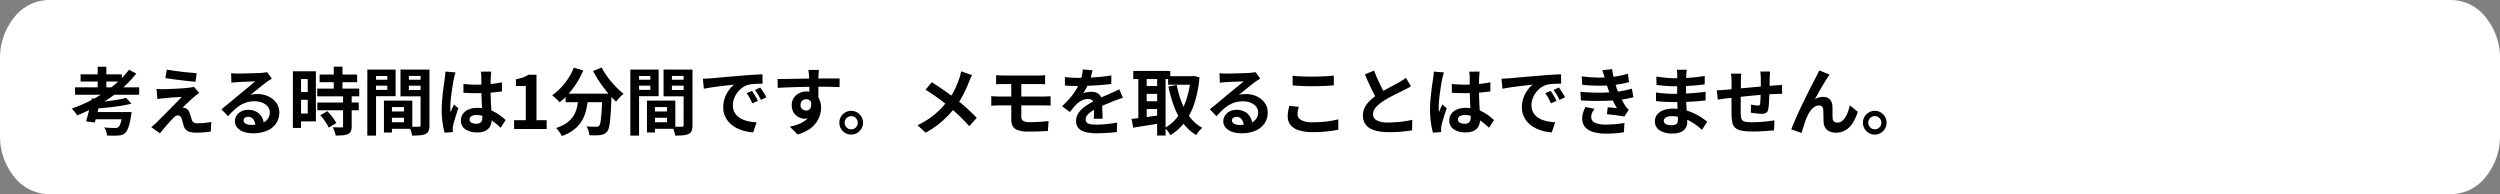
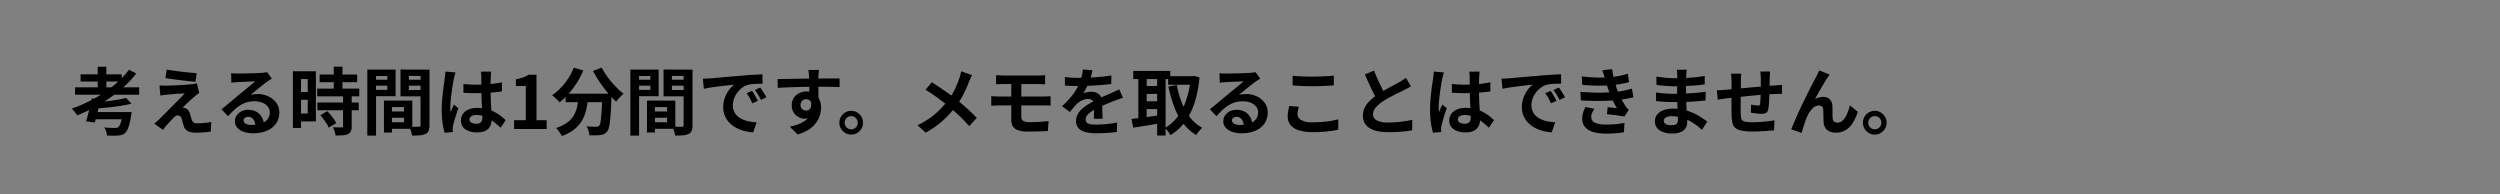
<svg xmlns="http://www.w3.org/2000/svg" width="477.699" height="37.103" preserveAspectRatio="none">
  <rect width="100%" height="100%" fill="#808080" stroke="none" />
  <g data-name="グループ 130654">
    <g data-name="グループ 65432">
      <g data-name="グループ 65431">
        <g data-name="グループ 65430">
          <g data-name="グループ 65429">
-             <path data-name="パス 41312" d="M477.7 25.879V11.224a12.315 12.315 0 0 0-2.736-7.931A8.54 8.54 0 0 0 468.423 0H9.276a8.54 8.54 0 0 0-6.54 3.293A12.315 12.315 0 0 0 0 11.224v14.655a12.315 12.315 0 0 0 2.736 7.931 8.54 8.54 0 0 0 6.54 3.29h459.147a8.54 8.54 0 0 0 6.539-3.293 12.315 12.315 0 0 0 2.738-7.928Z" fill="#fff" />
-           </g>
+             </g>
        </g>
      </g>
    </g>
-     <path data-name="パス 74220" d="M14.34 16.684h12.25v1.414H14.34Zm1.06-2.478h7.872v1.372H15.4Zm3.266-1.456h1.652v4.648h-1.652ZM24.1 18.7l1.02 1.106q-.938.238-2.086.42t-2.352.308q-1.2.126-2.338.182a4.151 4.151 0 0 0-.154-.574q-.112-.336-.21-.56.8-.056 1.645-.147t1.659-.2q.812-.112 1.54-.245t1.276-.29Zm.56-5.376 1.372.728a20.821 20.821 0 0 1-3.208 3.276 28.012 28.012 0 0 1-3.885 2.681 33.629 33.629 0 0 1-4.193 2.041 3.25 3.25 0 0 0-.287-.427q-.189-.249-.392-.487t-.357-.392a26.671 26.671 0 0 0 4.2-1.855 25.222 25.222 0 0 0 3.766-2.52 17.8 17.8 0 0 0 2.982-3.045Zm-7.114 5.474 1.666.182q-.154.728-.35 1.54t-.385 1.568q-.189.756-.371 1.33l-1.666-.238q.182-.574.385-1.33t.392-1.554q.189-.798.329-1.498Zm5.894 2.618h1.708l-.014.126q-.014.126-.028.287a1.252 1.252 0 0 1-.056.287q-.154.952-.329 1.6a6.418 6.418 0 0 1-.371 1.067 1.8 1.8 0 0 1-.45.623 1.408 1.408 0 0 1-.588.364 3.4 3.4 0 0 1-.77.126q-.336.028-.9.028t-1.2-.028a2.826 2.826 0 0 0-.159-.784 3.275 3.275 0 0 0-.371-.77q.6.07 1.2.091t.858.017a1.828 1.828 0 0 0 .35-.028.737.737 0 0 0 .266-.112 1.708 1.708 0 0 0 .469-.826 10.814 10.814 0 0 0 .385-1.872Zm-5.628 0h6.02v1.372h-6.426Zm14.056-8.12q.588.112 1.344.217t1.561.2q.8.1 1.54.161t1.267.105l-.224 1.641q-.546-.042-1.281-.119t-1.526-.175l-1.561-.2q-.77-.1-1.386-.21Zm6.202 4.454q-.28.2-.5.371t-.406.343q-.252.2-.581.5t-.679.623q-.35.315-.623.581t-.4.406a.834.834 0 0 1 .252.014 1 1 0 0 1 .28.084 1.071 1.071 0 0 1 .5.329 2 2 0 0 1 .336.623 4.332 4.332 0 0 1 .133.413q.063.231.133.455t.14.406a.9.9 0 0 0 .336.49 1.1 1.1 0 0 0 .644.168q.546 0 1.036-.035t.924-.091q.434-.056.784-.126l-.111 1.836q-.28.056-.791.105t-1.05.077q-.539.028-.9.028a3.834 3.834 0 0 1-1.564-.259 1.622 1.622 0 0 1-.833-.941q-.056-.21-.14-.476t-.147-.524q-.063-.259-.119-.427a.942.942 0 0 0-.322-.525.729.729 0 0 0-.42-.147.811.811 0 0 0-.448.147 2.768 2.768 0 0 0-.476.413q-.14.14-.343.364t-.462.5q-.259.28-.532.6t-.567.675q-.294.35-.588.728l-1.652-1.164q.182-.168.434-.385t.532-.479q.182-.182.518-.525t.777-.777q.441-.434.924-.931t.973-.987q.49-.49.917-.931t.749-.777q-.294.014-.658.035l-.756.042q-.392.021-.77.056l-.7.063q-.322.028-.574.056-.364.028-.672.077t-.532.077l-.168-1.932.6.035q.364.021.742.007.2 0 .651-.014t1.057-.042q.6-.028 1.225-.063t1.176-.084q.553-.049.889-.091.2-.028.441-.07a2.143 2.143 0 0 0 .357-.084Zm6.09-3.766q.294.042.63.056t.644.014q.224 0 .672-.007t1.015-.021l1.127-.028q.56-.014 1.015-.035t.707-.035q.434-.042.686-.077a2.27 2.27 0 0 0 .378-.077l.91 1.246q-.238.154-.49.308a5.7 5.7 0 0 0-.49.336q-.28.2-.672.511t-.833.665q-.441.35-.854.686t-.749.6a5.372 5.372 0 0 1 .672-.119 6.086 6.086 0 0 1 .658-.035 4.8 4.8 0 0 1 2.135.462 3.846 3.846 0 0 1 1.5 1.253 3.086 3.086 0 0 1 .553 1.813 3.7 3.7 0 0 1-.56 2 3.865 3.865 0 0 1-1.689 1.43 6.6 6.6 0 0 1-2.825.532 5.115 5.115 0 0 1-1.743-.28 2.86 2.86 0 0 1-1.225-.8 1.8 1.8 0 0 1-.448-1.218 1.964 1.964 0 0 1 .316-1.069 2.341 2.341 0 0 1 .882-.8 2.7 2.7 0 0 1 1.309-.308 3.208 3.208 0 0 1 1.631.385 2.672 2.672 0 0 1 1.022 1.029 2.983 2.983 0 0 1 .374 1.409l-1.638.224a2 2 0 0 0-.38-1.239 1.2 1.2 0 0 0-.987-.469.938.938 0 0 0-.63.2.6.6 0 0 0-.238.469.715.715 0 0 0 .392.63 1.949 1.949 0 0 0 1.022.238 5.931 5.931 0 0 0 1.988-.287 2.481 2.481 0 0 0 1.2-.826 2.093 2.093 0 0 0 .4-1.281 1.707 1.707 0 0 0-.385-1.106 2.525 2.525 0 0 0-1.043-.742 3.93 3.93 0 0 0-1.484-.266 5.117 5.117 0 0 0-1.484.2 5.258 5.258 0 0 0-1.267.574 7.755 7.755 0 0 0-1.162.9 15.046 15.046 0 0 0-1.136 1.171l-1.274-1.316.854-.693q.476-.385.973-.8l.938-.791q.441-.371.749-.623t.686-.56l.812-.665q.42-.343.8-.658t.63-.539q-.21 0-.546.014l-.735.028-.8.028q-.4.014-.742.035l-.567.035q-.28.014-.588.042t-.56.07Zm16.912.266h7.168v1.456h-7.168Zm-.462 2.686h8.036v1.47H60.61Zm.028 2.66h7.91v1.47h-7.91Zm3.136-6.86h1.666v5.152h-1.666Zm1.778 5.6H67.2v5.8a2.358 2.358 0 0 1-.154.945 1.109 1.109 0 0 1-.56.539 3.04 3.04 0 0 1-.986.23q-.581.049-1.365.049a5.045 5.045 0 0 0-.21-.805 5.52 5.52 0 0 0-.322-.777q.518.014 1.008.021t.658.007a.363.363 0 0 0 .217-.049.251.251 0 0 0 .063-.2ZM61.2 22.018l1.33-.77a8.612 8.612 0 0 1 .672.728q.336.406.616.812a5.015 5.015 0 0 1 .434.742l-1.456.854a3.414 3.414 0 0 0-.378-.749q-.266-.413-.581-.84a9.308 9.308 0 0 0-.637-.777Zm-4.438-8.4h3.6v9.576h-3.6v-1.5H58.8v-6.58h-2.04Zm.084 3.976h2.714v1.47h-2.716Zm-.882-3.976h1.554V24.44h-1.556Zm18.2 7.686h3.822v1.19h-3.824Zm-.1-2.086h4.718v5.39h-4.718v-1.246H77.2v-2.9h-3.136Zm-.7 0h1.526v6.1h-1.526Zm-2.338-3.976h3.5v1.134h-3.5Zm6.5 0h3.524v1.134h-3.528Zm2.842-1.946h1.694v10.626a2.984 2.984 0 0 1-.162 1.064 1.126 1.126 0 0 1-.574.6 3.05 3.05 0 0 1-1.057.266q-.623.056-1.533.056a3.7 3.7 0 0 0-.108-.558q-.084-.308-.2-.623a3.493 3.493 0 0 0-.238-.539q.378.028.749.035t.672 0q.3-.007.413-.007a.379.379 0 0 0 .266-.07.354.354 0 0 0 .07-.252Zm-9.212 0h4.434v5.082h-4.438v-1.2h2.856v-2.66h-2.856Zm10.108 0v1.218h-3.14v2.688h3.136v1.2h-4.732v-5.11Zm-11.074 0h1.666V25.91h-1.67Zm18.364 2.754q.6.056 1.211.091T91 16.18q1.288 0 2.562-.112a18.415 18.415 0 0 0 2.352-.35v1.75q-1.092.154-2.366.245T91 17.804q-.616 0-1.225-.021t-1.221-.063Zm5.32-2.366q-.028.2-.049.434t-.035.476q-.014.224-.028.6t-.014.847v.987q0 .952.028 1.785t.07 1.54l.077 1.297q.035.588.035 1.092a3.309 3.309 0 0 1-.147 1.008 2.144 2.144 0 0 1-.469.812 2.086 2.086 0 0 1-.842.543 3.8 3.8 0 0 1-1.281.189 3.945 3.945 0 0 1-2.3-.588 1.941 1.941 0 0 1-.84-1.694 2.127 2.127 0 0 1 .378-1.253 2.466 2.466 0 0 1 1.078-.84 4.16 4.16 0 0 1 1.652-.3 7.214 7.214 0 0 1 1.806.21 6.991 6.991 0 0 1 1.484.56 7.633 7.633 0 0 1 1.2.763q.525.413.945.791l-.966 1.47A15.327 15.327 0 0 0 94.1 23.11a6.874 6.874 0 0 0-1.5-.84 4.2 4.2 0 0 0-1.547-.294 1.835 1.835 0 0 0-.959.224.7.7 0 0 0-.371.63.649.649 0 0 0 .378.616 1.989 1.989 0 0 0 .924.2 1.362 1.362 0 0 0 .686-.147.805.805 0 0 0 .357-.434 2.024 2.024 0 0 0 .1-.693q0-.364-.028-.952t-.065-1.32q-.035-.728-.063-1.519t-.028-1.547q0-.8-.007-1.449t-.007-.973q0-.154-.028-.434t-.07-.49Zm-6.832.154-.119.392q-.077.252-.126.49t-.077.364q-.07.294-.154.791t-.175 1.12q-.091.623-.175 1.274t-.126 1.236q-.042.581-.042 1 0 .21.007.455a2.719 2.719 0 0 0 .049.455q.1-.252.2-.49t.217-.476q.112-.238.21-.476l.854.7q-.2.574-.4 1.2t-.364 1.19q-.161.56-.245.938-.028.14-.049.336a3.138 3.138 0 0 0-.021.322q0 .112.007.273t.021.3l-1.578.132a13.433 13.433 0 0 1-.392-1.9 18.05 18.05 0 0 1-.164-2.58q0-.784.07-1.645t.161-1.659q.091-.8.189-1.463t.15-1.067q.042-.294.084-.665t.056-.707ZM98.228 24.65v-1.68h2.24v-6.538h-1.89v-1.288a8.46 8.46 0 0 0 1.351-.343 4.963 4.963 0 0 0 1.057-.525h1.526v8.694h1.946v1.68Zm9.842-6.748h7.574v1.624h-7.574Zm7.014 0h1.764v.441a2.4 2.4 0 0 1-.014.287q-.056 1.582-.126 2.723t-.161 1.9a8.289 8.289 0 0 1-.217 1.2 1.885 1.885 0 0 1-.308.672 1.722 1.722 0 0 1-.581.476 2.476 2.476 0 0 1-.707.2 6.6 6.6 0 0 1-.924.063q-.574.007-1.2-.021a3.277 3.277 0 0 0-.168-.861 3.531 3.531 0 0 0-.382-.832q.588.042 1.092.056t.756.014a1.231 1.231 0 0 0 .322-.035.589.589 0 0 0 .252-.161 1.725 1.725 0 0 0 .273-.8q.1-.623.189-1.848t.14-3.171Zm-5.446-4.97 1.82.532a16.18 16.18 0 0 1-1.239 2.352 17.06 17.06 0 0 1-1.554 2.086 12.687 12.687 0 0 1-1.729 1.648q-.154-.182-.42-.441t-.539-.511a5.733 5.733 0 0 0-.483-.406 10.494 10.494 0 0 0 1.659-1.407 12.141 12.141 0 0 0 1.435-1.806 10.78 10.78 0 0 0 1.05-2.047Zm5.334-.028a11.968 11.968 0 0 0 .812 1.372 15.782 15.782 0 0 0 1.043 1.365q.567.665 1.162 1.253a11.8 11.8 0 0 0 1.169 1.022 4.772 4.772 0 0 0-.5.441q-.273.273-.518.553a6.429 6.429 0 0 0-.413.518q-.588-.546-1.19-1.225t-1.183-1.442q-.581-.763-1.1-1.582t-.938-1.617Zm-4.41 5.474h1.838a20.291 20.291 0 0 1-.322 2.3 8.054 8.054 0 0 1-.735 2.114 6 6 0 0 1-1.47 1.813 8.208 8.208 0 0 1-2.527 1.393 3.208 3.208 0 0 0-.28-.518q-.186-.284-.396-.557a3.856 3.856 0 0 0-.42-.473 6.868 6.868 0 0 0 2.24-1.113 4.743 4.743 0 0 0 1.246-1.456 5.738 5.738 0 0 0 .581-1.687q.161-.892.245-1.816Zm13.86 2.926h3.822v1.19h-3.822Zm-.1-2.086h4.718v5.39h-4.718v-1.246h3.136v-2.9h-3.136Zm-.7 0h1.526v6.1h-1.526Zm-2.338-3.976h3.5v1.134h-3.5Zm6.5 0h3.528v1.134h-3.528Zm2.842-1.946h1.694v10.626a2.984 2.984 0 0 1-.154 1.064 1.126 1.126 0 0 1-.574.6 3.05 3.05 0 0 1-1.057.266q-.623.056-1.533.056a3.7 3.7 0 0 0-.112-.56q-.084-.308-.2-.623a3.493 3.493 0 0 0-.238-.539q.378.028.749.035t.672 0q.3-.007.413-.007a.379.379 0 0 0 .266-.07.354.354 0 0 0 .07-.252Zm-9.212 0h4.438v5.082h-4.438v-1.2h2.856v-2.66h-2.856Zm10.108 0v1.218h-3.136v2.688h3.136v1.2h-4.732v-5.11Zm-11.074 0h1.666V25.91h-1.666Zm13.86 1.75q.42-.014.8-.035t.574-.035q.434-.028 1.071-.091t1.428-.133q.791-.07 1.687-.14t1.862-.154q.728-.07 1.449-.119t1.372-.084q.651-.035 1.141-.049l.014 1.792q-.378 0-.868.014t-.973.049a4.843 4.843 0 0 0-.861.133 3.515 3.515 0 0 0-1.176.567 4.394 4.394 0 0 0-.945.938 4.506 4.506 0 0 0-.623 1.162 3.681 3.681 0 0 0-.224 1.253 2.834 2.834 0 0 0 .245 1.211 2.665 2.665 0 0 0 .672.9 3.768 3.768 0 0 0 1 .616 5.985 5.985 0 0 0 1.239.371 10.814 10.814 0 0 0 1.379.168l-.661 1.914a8.714 8.714 0 0 1-1.715-.28 7.251 7.251 0 0 1-1.561-.616 5.009 5.009 0 0 1-1.267-.959 4.373 4.373 0 0 1-.854-1.3 4.136 4.136 0 0 1-.315-1.645 5.18 5.18 0 0 1 .322-1.855 5.922 5.922 0 0 1 .805-1.484 4.853 4.853 0 0 1 .959-.987q-.392.056-.945.112t-1.19.133q-.637.077-1.295.161t-1.267.189q-.609.105-1.1.2Zm9.392 2.324q.182.252.385.595t.4.686q.2.343.336.623l-1.064.476q-.266-.588-.511-1.036a8.428 8.428 0 0 0-.581-.91Zm1.568-.644q.182.252.4.581t.427.672q.21.343.35.609l-1.05.5q-.28-.56-.539-.994a9.858 9.858 0 0 0-.609-.9Zm11.214-3.36q-.014.112-.035.357t-.035.49q-.014.245-.028.357-.014.28-.014.749v1.043q0 .574.007 1.155t.014 1.092q.007.511.007.847l-1.75-.588v-1.673q0-.525-.007-1.043t-.021-.938q-.014-.42-.028-.63-.028-.434-.07-.763t-.07-.455Zm-7.91 1.736q.616 0 1.4-.014l1.638-.028 1.68-.028q.826-.014 1.554-.021t1.26-.007q.532 0 1.162-.007t1.246-.007h1.918l-.014 1.652q-.658-.028-1.736-.049t-2.632-.021q-.952 0-1.932.021t-1.946.049q-.966.028-1.862.063t-1.694.091Zm7.574 4.148a5.671 5.671 0 0 1-.273 1.9 2.3 2.3 0 0 1-.819 1.141 2.3 2.3 0 0 1-1.358.385 2.235 2.235 0 0 1-.819-.168 2.658 2.658 0 0 1-.791-.49 2.351 2.351 0 0 1-.581-.8 2.679 2.679 0 0 1-.217-1.12 2.472 2.472 0 0 1 .378-1.379 2.622 2.622 0 0 1 1.015-.91 3.02 3.02 0 0 1 1.407-.329 2.74 2.74 0 0 1 1.547.413 2.572 2.572 0 0 1 .938 1.113 3.815 3.815 0 0 1 .315 1.582 4.935 4.935 0 0 1-.224 1.428 4.886 4.886 0 0 1-.735 1.449 5.274 5.274 0 0 1-1.372 1.285 7.58 7.58 0 0 1-2.149.938l-1.5-1.484a10.558 10.558 0 0 0 1.666-.476 5.281 5.281 0 0 0 1.351-.742 3.168 3.168 0 0 0 .91-1.106 3.5 3.5 0 0 0 .329-1.582 1.387 1.387 0 0 0-.329-1.008 1.067 1.067 0 0 0-.791-.336 1.146 1.146 0 0 0-.518.126.987.987 0 0 0-.406.378 1.16 1.16 0 0 0-.154.616.962.962 0 0 0 .329.763 1.108 1.108 0 0 0 .749.287.918.918 0 0 0 .6-.21 1.106 1.106 0 0 0 .343-.7 3.208 3.208 0 0 0-.14-1.316Zm6.5 1.932a2.157 2.157 0 0 1 1.148.308 2.393 2.393 0 0 1 .812.819 2.167 2.167 0 0 1 .304 1.141 2.178 2.178 0 0 1-.31 1.13 2.373 2.373 0 0 1-.812.826 2.157 2.157 0 0 1-1.148.308 2.178 2.178 0 0 1-1.134-.308 2.278 2.278 0 0 1-.819-.826 2.217 2.217 0 0 1-.3-1.134 2.206 2.206 0 0 1 .3-1.141 2.3 2.3 0 0 1 .819-.819 2.178 2.178 0 0 1 1.136-.308Zm.014 3.528a1.19 1.19 0 0 0 .882-.371 1.224 1.224 0 0 0 .358-.889 1.238 1.238 0 0 0-.168-.637 1.251 1.251 0 0 0-.455-.455 1.212 1.212 0 0 0-.623-.168 1.2 1.2 0 0 0-.63.168 1.327 1.327 0 0 0-.455.455 1.2 1.2 0 0 0-.175.637 1.2 1.2 0 0 0 .175.637 1.327 1.327 0 0 0 .455.455 1.2 1.2 0 0 0 .632.164Zm23.082-10.35a5.969 5.969 0 0 0-.308.623q-.168.385-.28.637-.252.7-.63 1.519t-.854 1.645a14.991 14.991 0 0 1-1.05 1.582 19.76 19.76 0 0 1-1.463 1.715 17.543 17.543 0 0 1-1.869 1.687 18.237 18.237 0 0 1-2.408 1.582l-1.568-1.414a15.592 15.592 0 0 0 3.3-2.093 15.913 15.913 0 0 0 2.478-2.625 11.157 11.157 0 0 0 1.369-2.168 19.461 19.461 0 0 0 .861-2.135 4.922 4.922 0 0 0 .2-.651q.091-.371.133-.637Zm-7.7 1.358q.532.322 1.127.721t1.2.819q.609.42 1.162.826t1 .742q1.12.882 2.184 1.834t1.918 1.862l-1.433 1.596q-.928-1.068-1.88-1.968t-2.058-1.827q-.378-.322-.868-.7t-1.057-.8q-.567-.42-1.2-.847t-1.285-.826Zm12.292-1.358q.308.014.644.042t.728.028h6.734q.364 0 .686-.021t.574-.049v1.75l-.567-.028q-.3-.014-.693-.014h-6.734q-.392 0-.728.007t-.644.035Zm4.816 4.928v3a.884.884 0 0 0 .378.812 2.368 2.368 0 0 0 1.218.238q.952 0 1.862-.056t1.75-.14l-.126 1.89q-.448.028-1.085.056t-1.347.038q-.714.014-1.372.014a5.443 5.443 0 0 1-1.967-.28 1.765 1.765 0 0 1-.961-.791 2.623 2.623 0 0 1-.266-1.225v-7.182h1.918v3.626Zm-5.74-.91q.308.014.763.042t.777.028h8.428q.154 0 .406-.014t.511-.021q.259-.007.441-.021l.014 1.792q-.28-.028-.686-.035t-.644-.007h-8.47q-.294 0-.756.021t-.784.049Zm19.334-4.956q-.07.378-.224.98a12.03 12.03 0 0 1-.448 1.358q-.224.518-.511 1.071a9.867 9.867 0 0 1-.581.987 2.351 2.351 0 0 1 .462-.147 5.583 5.583 0 0 1 .581-.1 4.716 4.716 0 0 1 .539-.035 2.153 2.153 0 0 1 1.463.5 1.876 1.876 0 0 1 .581 1.5q0 .28.007.686t.021.847l.028.861q.014.42.014.756H209q.028-.238.035-.567t.014-.693l.014-.707q.007-.343.007-.623a1.078 1.078 0 0 0-.357-.931 1.316 1.316 0 0 0-.791-.259 2.7 2.7 0 0 0-1.183.287 3.808 3.808 0 0 0-1 .679q-.308.308-.623.686t-.679.854l-1.5-1.12a18.669 18.669 0 0 0 1.575-1.624 11.809 11.809 0 0 0 1.127-1.554 9.772 9.772 0 0 0 .756-1.54 8.474 8.474 0 0 0 .343-1.169 7.122 7.122 0 0 0 .161-1.141Zm-5.264 1.288q.532.084 1.232.126t1.232.042q.924 0 2.023-.042t2.233-.147q1.134-.105 2.156-.273l-.014 1.624q-.742.1-1.6.175t-1.75.126q-.889.049-1.7.07t-1.442.021q-.28 0-.693-.007t-.847-.028q-.434-.021-.826-.049Zm11.088 3.976q-.224.07-.525.175l-.6.21q-.3.105-.539.2-.672.266-1.589.644t-1.915.885a8.553 8.553 0 0 0-1.064.658 2.808 2.808 0 0 0-.658.651 1.254 1.254 0 0 0-.224.721.854.854 0 0 0 .126.483.857.857 0 0 0 .378.3 2.146 2.146 0 0 0 .63.154 8.25 8.25 0 0 0 .9.042q.9 0 1.974-.105t2-.287l-.056 1.807q-.448.056-1.134.119t-1.421.091q-.735.028-1.407.028a8.358 8.358 0 0 1-1.96-.21 2.757 2.757 0 0 1-1.365-.721 1.932 1.932 0 0 1-.5-1.407 2.648 2.648 0 0 1 .329-1.316 4 4 0 0 1 .875-1.064 8.057 8.057 0 0 1 1.2-.861q.651-.385 1.281-.707t1.162-.574q.518-.238.973-.427t.875-.385q.406-.182.784-.357t.77-.371Zm8.638-4.13h4.774v1.638h-4.774Zm-6.664-1.006h7.07v1.554h-7.07Zm1.848 2.884h3.36v1.5h-3.36Zm0 2.912h3.36v1.5h-3.36Zm9.128-4.788h.294l.294-.056 1.092.28a22.245 22.245 0 0 1-.973 4.956 12.507 12.507 0 0 1-1.841 3.612 9.687 9.687 0 0 1-2.73 2.464 6.609 6.609 0 0 0-.5-.735 3.655 3.655 0 0 0-.6-.637 7.323 7.323 0 0 0 2.43-2.092 11.6 11.6 0 0 0 1.673-3.234 17.729 17.729 0 0 0 .861-4.193Zm-2.66 1.68a18.42 18.42 0 0 0 .966 3.4 11.235 11.235 0 0 0 1.6 2.828 7.375 7.375 0 0 0 2.31 1.96 5.219 5.219 0 0 0-.413.4 6.1 6.1 0 0 0-.427.5 4.33 4.33 0 0 0-.322.483 8.95 8.95 0 0 1-2.5-2.254 12.435 12.435 0 0 1-1.7-3.136 26.762 26.762 0 0 1-1.12-3.878Zm-7.35-2.058h1.6v9.156h-1.6Zm3.6 0h1.61v11.716h-1.61Zm-4.9 8.54q.7-.07 1.589-.182t1.89-.252l1.981-.28.084 1.54q-1.358.238-2.744.455t-2.478.4Zm16.814-8.736q.294.042.63.056t.644.014q.224 0 .672-.007t1.015-.021l1.127-.028q.56-.014 1.015-.035t.707-.035q.434-.042.686-.077a2.27 2.27 0 0 0 .378-.077l.91 1.246q-.238.154-.49.308a5.7 5.7 0 0 0-.49.336q-.28.2-.672.511t-.833.665q-.441.35-.854.686t-.749.6a5.372 5.372 0 0 1 .672-.119 6.086 6.086 0 0 1 .658-.035 4.8 4.8 0 0 1 2.135.462 3.846 3.846 0 0 1 1.5 1.253 3.086 3.086 0 0 1 .553 1.813 3.7 3.7 0 0 1-.56 2 3.865 3.865 0 0 1-1.691 1.43 6.6 6.6 0 0 1-2.821.532 5.115 5.115 0 0 1-1.743-.28 2.86 2.86 0 0 1-1.225-.8 1.8 1.8 0 0 1-.448-1.218 1.964 1.964 0 0 1 .315-1.071 2.341 2.341 0 0 1 .882-.8 2.7 2.7 0 0 1 1.309-.308 3.208 3.208 0 0 1 1.631.385 2.672 2.672 0 0 1 1.022 1.029 2.982 2.982 0 0 1 .371 1.414l-1.638.224a2 2 0 0 0-.385-1.239 1.2 1.2 0 0 0-.987-.469.938.938 0 0 0-.63.2.6.6 0 0 0-.238.469.715.715 0 0 0 .392.63 1.949 1.949 0 0 0 1.022.238 5.931 5.931 0 0 0 1.988-.287 2.481 2.481 0 0 0 1.2-.826 2.093 2.093 0 0 0 .4-1.281 1.707 1.707 0 0 0-.385-1.106 2.525 2.525 0 0 0-1.043-.742 3.93 3.93 0 0 0-1.484-.266 5.117 5.117 0 0 0-1.484.2 5.258 5.258 0 0 0-1.267.574 7.755 7.755 0 0 0-1.162.9 15.045 15.045 0 0 0-1.127 1.169l-1.274-1.316.854-.693q.476-.385.973-.8l.938-.791q.441-.371.749-.623t.686-.56l.812-.665q.42-.343.8-.658t.63-.539q-.21 0-.546.014l-.735.028-.8.028q-.4.014-.742.035l-.567.035q-.28.014-.588.042t-.56.07Zm13.972.49q.77.084 1.736.126t2.072.042q.686 0 1.421-.028t1.421-.07q.686-.042 1.218-.1v1.862q-.49.042-1.183.084t-1.442.063q-.749.021-1.421.021-1.092 0-2.03-.042t-1.792-.112Zm1.176 5.936q-.1.364-.168.714a3.562 3.562 0 0 0-.07.7 1.282 1.282 0 0 0 .679 1.106 4.208 4.208 0 0 0 2.191.434q.952 0 1.834-.07t1.673-.2a13.4 13.4 0 0 0 1.407-.294l.014 1.974q-.616.14-1.372.245t-1.631.168q-.877.063-1.857.063a8.764 8.764 0 0 1-2.67-.348 3.3 3.3 0 0 1-1.61-1.015 2.528 2.528 0 0 1-.532-1.631 5.886 5.886 0 0 1 .1-1.12q.1-.5.182-.9Zm21.43-3.922q-.308.2-.651.378t-.735.378q-.322.168-.791.392t-1.008.5q-.539.273-1.085.574t-1.022.609a6.949 6.949 0 0 0-1.407 1.19 2.017 2.017 0 0 0-.539 1.358 1.246 1.246 0 0 0 .728 1.141 4.678 4.678 0 0 0 2.184.4q.728 0 1.547-.063t1.617-.182q.8-.119 1.414-.273l-.026 2.012q-.588.1-1.281.182t-1.5.126q-.803.04-1.713.04a10.9 10.9 0 0 1-1.939-.161 5.118 5.118 0 0 1-1.554-.525 2.688 2.688 0 0 1-1.036-.98 2.882 2.882 0 0 1-.371-1.512 3.37 3.37 0 0 1 .392-1.624 5.052 5.052 0 0 1 1.076-1.342 13.058 13.058 0 0 1 1.491-1.162q.5-.336 1.064-.651t1.1-.609q.539-.294 1.008-.539t.777-.427q.406-.238.714-.434a6.687 6.687 0 0 0 .588-.42Zm-7.042-3q.35.924.735 1.778t.77 1.6q.385.742.707 1.33l-1.582.938q-.378-.644-.784-1.442t-.812-1.687q-.406-.889-.784-1.8Zm14.856 2.562q.6.056 1.211.091t1.239.035q1.288 0 2.562-.112a18.415 18.415 0 0 0 2.352-.35v1.75q-1.092.154-2.366.245t-2.548.091q-.616 0-1.225-.021t-1.225-.063Zm5.32-2.366q-.028.2-.049.434t-.035.476q-.014.224-.028.6t-.014.847v.987q0 .952.028 1.785t.07 1.54l.077 1.297q.035.588.035 1.092a3.309 3.309 0 0 1-.147 1.008 2.144 2.144 0 0 1-.469.812 2.085 2.085 0 0 1-.847.539 3.8 3.8 0 0 1-1.281.189 3.944 3.944 0 0 1-2.3-.588 1.941 1.941 0 0 1-.84-1.694 2.127 2.127 0 0 1 .378-1.253 2.466 2.466 0 0 1 1.078-.84 4.16 4.16 0 0 1 1.652-.3 7.214 7.214 0 0 1 1.806.21 6.99 6.99 0 0 1 1.484.56 7.634 7.634 0 0 1 1.2.763q.525.413.945.791l-.966 1.47a15.329 15.329 0 0 0-1.554-1.3 6.874 6.874 0 0 0-1.505-.84 4.2 4.2 0 0 0-1.547-.294 1.835 1.835 0 0 0-.959.224.7.7 0 0 0-.371.63.649.649 0 0 0 .378.616 1.989 1.989 0 0 0 .924.2 1.362 1.362 0 0 0 .686-.147.8.8 0 0 0 .357-.434 2.024 2.024 0 0 0 .105-.693q0-.364-.028-.952t-.063-1.316q-.035-.728-.063-1.519t-.028-1.547q0-.8-.007-1.449t-.007-.973q0-.154-.028-.434t-.07-.49Zm-6.832.154-.119.392q-.077.252-.126.49t-.077.364q-.07.294-.154.791t-.175 1.12q-.091.623-.175 1.274t-.126 1.232q-.042.581-.042 1 0 .21.007.455a2.72 2.72 0 0 0 .049.455q.1-.252.2-.49t.217-.476q.112-.238.21-.476l.854.7q-.2.574-.4 1.2t-.364 1.19q-.161.56-.245.938-.028.14-.049.336a3.136 3.136 0 0 0-.021.322q0 .112.007.273t.021.3l-1.582.126a13.434 13.434 0 0 1-.392-1.9 18.05 18.05 0 0 1-.168-2.583q0-.784.07-1.645t.161-1.659q.091-.8.189-1.463t.158-1.054q.042-.294.084-.665t.056-.707Zm11 1.2q.42-.014.8-.035t.574-.035q.434-.028 1.071-.091t1.428-.133q.791-.07 1.687-.14t1.862-.154q.728-.07 1.449-.119t1.372-.084q.651-.035 1.141-.049l.014 1.792q-.378 0-.868.014t-.973.049a4.843 4.843 0 0 0-.861.133 3.515 3.515 0 0 0-1.176.567 4.393 4.393 0 0 0-.945.938 4.507 4.507 0 0 0-.623 1.162 3.681 3.681 0 0 0-.224 1.253 2.834 2.834 0 0 0 .245 1.211 2.665 2.665 0 0 0 .672.9 3.767 3.767 0 0 0 1 .616 5.985 5.985 0 0 0 1.239.371 10.814 10.814 0 0 0 1.379.168l-.655 1.922a8.713 8.713 0 0 1-1.71-.28 7.251 7.251 0 0 1-1.561-.616 5.009 5.009 0 0 1-1.267-.959 4.373 4.373 0 0 1-.854-1.3 4.136 4.136 0 0 1-.315-1.645 5.18 5.18 0 0 1 .322-1.855 5.923 5.923 0 0 1 .8-1.484 4.852 4.852 0 0 1 .959-.987q-.392.056-.945.112t-1.19.133q-.637.077-1.295.161t-1.267.189q-.609.105-1.1.2Zm9.398 2.332q.182.252.385.595t.4.686q.2.343.336.623l-1.064.476q-.266-.588-.511-1.036a8.428 8.428 0 0 0-.581-.91Zm1.568-.644q.182.252.4.581t.427.672q.21.343.35.609l-1.05.5q-.28-.56-.539-.994a9.855 9.855 0 0 0-.609-.9Zm4.368-2.128q1.54.182 2.835.217a23.456 23.456 0 0 0 2.4-.049 18.4 18.4 0 0 0 1.848-.252 15.731 15.731 0 0 0 1.736-.434l.224 1.61q-.756.21-1.638.364t-1.806.238q-1.078.084-2.485.077t-3.017-.161Zm-.252 2.94q1.274.112 2.436.154t2.184 0q1.022-.042 1.862-.112a14.052 14.052 0 0 0 1.946-.287q.812-.189 1.414-.357l.28 1.652q-.63.154-1.386.294t-1.61.238q-.9.084-2.051.133t-2.429.028q-1.274-.021-2.548-.091Zm4.676-2.548q-.1-.392-.224-.777t-.28-.791l1.89-.21q.084.658.217 1.3t.308 1.225q.175.588.343 1.134.168.476.441 1.085t.6 1.218q.322.609.644 1.1.14.2.287.371a2.974 2.974 0 0 0 .343.343l-.859 1.282q-.392-.084-.973-.168t-1.2-.154l-1.141-.126.14-1.33q.434.042.945.084t.819.084a17.385 17.385 0 0 1-.959-1.834q-.4-.9-.665-1.666-.168-.49-.28-.847t-.2-.672q-.098-.315-.196-.651Zm-1.988 5.8a5.01 5.01 0 0 0-.434.721 1.866 1.866 0 0 0-.182.833 1.155 1.155 0 0 0 .721 1.113 5.072 5.072 0 0 0 2.107.343q.994 0 1.883-.084t1.631-.224l-.098 1.774q-.728.126-1.638.2t-1.762.066a8.744 8.744 0 0 1-2.415-.294 3.288 3.288 0 0 1-1.575-.917 2.38 2.38 0 0 1-.574-1.617 3.425 3.425 0 0 1 .175-1.211 10.847 10.847 0 0 1 .427-1.043Zm17.628-7.466q-.028.21-.049.469t-.035.525q-.014.28-.028.749t-.014 1.029v2.1q0 .588.028 1.309t.077 1.456q.049.735.084 1.372t.037 1.057a1.951 1.951 0 0 1-.308 1.071 2.081 2.081 0 0 1-.917.763 3.674 3.674 0 0 1-1.533.28 4.388 4.388 0 0 1-2.552-.616 1.992 1.992 0 0 1-.868-1.722 2 2 0 0 1 .413-1.253 2.714 2.714 0 0 1 1.19-.847 5.029 5.029 0 0 1 1.855-.308 9.02 9.02 0 0 1 2.149.245 9.546 9.546 0 0 1 1.827.637 11.3 11.3 0 0 1 1.47.826q.644.434 1.092.784l-1.008 1.568a12.376 12.376 0 0 0-1.127-.938 9.8 9.8 0 0 0-1.358-.84 8.337 8.337 0 0 0-1.554-.609 6.341 6.341 0 0 0-1.729-.231 2.112 2.112 0 0 0-1.127.252.726.726 0 0 0-.4.616.687.687 0 0 0 .168.462 1.016 1.016 0 0 0 .49.294 2.838 2.838 0 0 0 .812.1 2.227 2.227 0 0 0 .651-.084.779.779 0 0 0 .427-.308 1.1 1.1 0 0 0 .154-.63q0-.308-.021-.882t-.048-1.27l-.056-1.365q-.028-.672-.028-1.19 0-.5.007-1.057t.007-1.1q0-.546.007-1t.007-.749q0-.2-.021-.483a3.613 3.613 0 0 0-.063-.483Zm-5.81 1.316q.378.056.84.112t.945.105q.483.049.917.07t.756.021q1.428 0 2.849-.091t2.947-.343l-.014 1.61q-.714.1-1.652.182t-1.995.133q-1.057.049-2.121.049-.434 0-1.071-.035t-1.267-.1q-.63-.063-1.092-.119Zm-.07 3.024q.336.056.8.112t.945.084q.483.028.917.049t.714.021q1.3 0 2.359-.056t1.981-.14q.924-.084 1.778-.2l-.014 1.656q-.728.084-1.407.14t-1.386.1q-.707.042-1.519.056t-1.82.014q-.406 0-1.008-.021t-1.225-.063q-.623-.042-1.1-.1Zm21.812-4q-.014.112-.028.329t-.028.455q-.014.238-.028.434 0 .462-.007.9t-.014.819q-.007.385-.021.749-.014.616-.042 1.288t-.07 1.246a8.378 8.378 0 0 1-.112.938 1.116 1.116 0 0 1-.392.735 1.481 1.481 0 0 1-.826.189q-.238 0-.651-.035t-.812-.091q-.4-.056-.651-.084l.042-1.554q.322.07.707.126a4.41 4.41 0 0 0 .581.056.625.625 0 0 0 .315-.063.306.306 0 0 0 .119-.259 6.636 6.636 0 0 0 .063-.672q.021-.406.042-.889t.035-.945V14.95q0-.182-.021-.427t-.035-.483a2.885 2.885 0 0 0-.042-.378Zm-5.5.42a5.886 5.886 0 0 0-.07.679q-.014.329-.014.777 0 .378-.007 1.008t-.014 1.365l-.014 1.47q-.007.735-.007 1.337t.014.952a5.426 5.426 0 0 0 .077.847.866.866 0 0 0 .273.511 1.321 1.321 0 0 0 .665.252 8.569 8.569 0 0 0 1.239.07q.686 0 1.456-.049t1.484-.133q.714-.084 1.246-.168l-.07 1.9q-.462.056-1.148.105t-1.432.084q-.742.035-1.414.035a12.147 12.147 0 0 1-2.17-.154 2.6 2.6 0 0 1-1.232-.522 1.774 1.774 0 0 1-.56-.98 8.159 8.159 0 0 1-.168-1.526q0-.308-.007-.826t-.007-1.155v-1.305q0-.672.007-1.281t.007-1.071v-.672q0-.434-.028-.812t-.084-.742Zm-4.69 3.164q.308 0 .77-.028t.994-.07q.42-.042 1.246-.119l1.876-.175 2.191-.2q1.141-.1 2.191-.189t1.862-.14q.294-.028.665-.049t.679-.049v1.722a3.3 3.3 0 0 0-.364-.014q-.252 0-.525.007t-.455.021q-.546.014-1.33.063t-1.68.126q-.9.077-1.827.168t-1.785.189q-.854.1-1.54.168l-1.092.112q-.224.028-.546.077l-.637.1-.5.077Zm21.56-3q-.1.14-.217.315t-.231.343q-.252.378-.553.875t-.623 1.05q-.322.553-.623 1.1t-.567 1.008a3.047 3.047 0 0 1 .8-.322 3.45 3.45 0 0 1 .812-.1 1.646 1.646 0 0 1 1.239.469 2.007 2.007 0 0 1 .5 1.351q.014.308.014.742t.007.868q.007.434.035.728a.749.749 0 0 0 .3.581 1.062 1.062 0 0 0 .609.175 1.374 1.374 0 0 0 .819-.266 2.559 2.559 0 0 0 .665-.735 5.629 5.629 0 0 0 .511-1.064 11.25 11.25 0 0 0 .371-1.239l1.512 1.232a8.889 8.889 0 0 1-.932 2.091 4.22 4.22 0 0 1-1.365 1.4 3.511 3.511 0 0 1-1.885.5 2.741 2.741 0 0 1-1.288-.273 1.849 1.849 0 0 1-.77-.714 2.139 2.139 0 0 1-.28-.959q-.028-.378-.035-.84t-.014-.9q-.007-.441-.035-.721a.876.876 0 0 0-.238-.574.8.8 0 0 0-.588-.21 1.514 1.514 0 0 0-.882.294 3.233 3.233 0 0 0-.763.77 5.727 5.727 0 0 0-.6 1.05q-.14.308-.294.728t-.294.868l-.266.847q-.126.399-.21.679l-1.967-.675q.266-.7.651-1.6t.847-1.9q.462-.994.938-1.974t.91-1.855q.434-.875.777-1.526t.525-.987q.14-.28.322-.63t.364-.8Zm8.624 6.93a2.157 2.157 0 0 1 1.148.308 2.393 2.393 0 0 1 .812.819 2.167 2.167 0 0 1 .304 1.145 2.178 2.178 0 0 1-.308 1.134 2.373 2.373 0 0 1-.812.826 2.157 2.157 0 0 1-1.148.308 2.178 2.178 0 0 1-1.134-.308 2.278 2.278 0 0 1-.819-.826 2.217 2.217 0 0 1-.3-1.134 2.206 2.206 0 0 1 .3-1.141 2.3 2.3 0 0 1 .819-.819 2.178 2.178 0 0 1 1.134-.312Zm.014 3.528a1.19 1.19 0 0 0 .882-.371 1.224 1.224 0 0 0 .364-.889 1.238 1.238 0 0 0-.168-.637 1.251 1.251 0 0 0-.455-.455 1.212 1.212 0 0 0-.623-.168 1.2 1.2 0 0 0-.63.168 1.327 1.327 0 0 0-.455.455 1.2 1.2 0 0 0-.175.637 1.2 1.2 0 0 0 .175.637 1.327 1.327 0 0 0 .455.455 1.2 1.2 0 0 0 .626.168Z" />
+     <path data-name="パス 74220" d="M14.34 16.684h12.25v1.414H14.34Zm1.06-2.478h7.872v1.372H15.4Zm3.266-1.456h1.652v4.648h-1.652ZM24.1 18.7l1.02 1.106q-.938.238-2.086.42t-2.352.308q-1.2.126-2.338.182a4.151 4.151 0 0 0-.154-.574q-.112-.336-.21-.56.8-.056 1.645-.147t1.659-.2q.812-.112 1.54-.245t1.276-.29Zm.56-5.376 1.372.728a20.821 20.821 0 0 1-3.208 3.276 28.012 28.012 0 0 1-3.885 2.681 33.629 33.629 0 0 1-4.193 2.041 3.25 3.25 0 0 0-.287-.427q-.189-.249-.392-.487t-.357-.392a26.671 26.671 0 0 0 4.2-1.855 25.222 25.222 0 0 0 3.766-2.52 17.8 17.8 0 0 0 2.982-3.045Zm-7.114 5.474 1.666.182q-.154.728-.35 1.54t-.385 1.568q-.189.756-.371 1.33l-1.666-.238q.182-.574.385-1.33t.392-1.554q.189-.798.329-1.498Zm5.894 2.618h1.708l-.014.126q-.014.126-.028.287a1.252 1.252 0 0 1-.056.287q-.154.952-.329 1.6a6.418 6.418 0 0 1-.371 1.067 1.8 1.8 0 0 1-.45.623 1.408 1.408 0 0 1-.588.364 3.4 3.4 0 0 1-.77.126q-.336.028-.9.028t-1.2-.028a2.826 2.826 0 0 0-.159-.784 3.275 3.275 0 0 0-.371-.77q.6.07 1.2.091t.858.017a1.828 1.828 0 0 0 .35-.028.737.737 0 0 0 .266-.112 1.708 1.708 0 0 0 .469-.826 10.814 10.814 0 0 0 .385-1.872Zm-5.628 0h6.02v1.372h-6.426Zm14.056-8.12q.588.112 1.344.217t1.561.2q.8.1 1.54.161t1.267.105l-.224 1.641q-.546-.042-1.281-.119t-1.526-.175l-1.561-.2q-.77-.1-1.386-.21Zm6.202 4.454q-.28.2-.5.371t-.406.343q-.252.2-.581.5t-.679.623q-.35.315-.623.581t-.4.406a.834.834 0 0 1 .252.014 1 1 0 0 1 .28.084 1.071 1.071 0 0 1 .5.329 2 2 0 0 1 .336.623 4.332 4.332 0 0 1 .133.413q.063.231.133.455t.14.406a.9.9 0 0 0 .336.49 1.1 1.1 0 0 0 .644.168q.546 0 1.036-.035t.924-.091q.434-.056.784-.126l-.111 1.836q-.28.056-.791.105t-1.05.077q-.539.028-.9.028a3.834 3.834 0 0 1-1.564-.259 1.622 1.622 0 0 1-.833-.941q-.056-.21-.14-.476t-.147-.524q-.063-.259-.119-.427a.942.942 0 0 0-.322-.525.729.729 0 0 0-.42-.147.811.811 0 0 0-.448.147 2.768 2.768 0 0 0-.476.413q-.14.14-.343.364t-.462.5q-.259.28-.532.6q-.294.35-.588.728l-1.652-1.164q.182-.168.434-.385t.532-.479q.182-.182.518-.525t.777-.777q.441-.434.924-.931t.973-.987q.49-.49.917-.931t.749-.777q-.294.014-.658.035l-.756.042q-.392.021-.77.056l-.7.063q-.322.028-.574.056-.364.028-.672.077t-.532.077l-.168-1.932.6.035q.364.021.742.007.2 0 .651-.014t1.057-.042q.6-.028 1.225-.063t1.176-.084q.553-.049.889-.091.2-.028.441-.07a2.143 2.143 0 0 0 .357-.084Zm6.09-3.766q.294.042.63.056t.644.014q.224 0 .672-.007t1.015-.021l1.127-.028q.56-.014 1.015-.035t.707-.035q.434-.042.686-.077a2.27 2.27 0 0 0 .378-.077l.91 1.246q-.238.154-.49.308a5.7 5.7 0 0 0-.49.336q-.28.2-.672.511t-.833.665q-.441.35-.854.686t-.749.6a5.372 5.372 0 0 1 .672-.119 6.086 6.086 0 0 1 .658-.035 4.8 4.8 0 0 1 2.135.462 3.846 3.846 0 0 1 1.5 1.253 3.086 3.086 0 0 1 .553 1.813 3.7 3.7 0 0 1-.56 2 3.865 3.865 0 0 1-1.689 1.43 6.6 6.6 0 0 1-2.825.532 5.115 5.115 0 0 1-1.743-.28 2.86 2.86 0 0 1-1.225-.8 1.8 1.8 0 0 1-.448-1.218 1.964 1.964 0 0 1 .316-1.069 2.341 2.341 0 0 1 .882-.8 2.7 2.7 0 0 1 1.309-.308 3.208 3.208 0 0 1 1.631.385 2.672 2.672 0 0 1 1.022 1.029 2.983 2.983 0 0 1 .374 1.409l-1.638.224a2 2 0 0 0-.38-1.239 1.2 1.2 0 0 0-.987-.469.938.938 0 0 0-.63.2.6.6 0 0 0-.238.469.715.715 0 0 0 .392.63 1.949 1.949 0 0 0 1.022.238 5.931 5.931 0 0 0 1.988-.287 2.481 2.481 0 0 0 1.2-.826 2.093 2.093 0 0 0 .4-1.281 1.707 1.707 0 0 0-.385-1.106 2.525 2.525 0 0 0-1.043-.742 3.93 3.93 0 0 0-1.484-.266 5.117 5.117 0 0 0-1.484.2 5.258 5.258 0 0 0-1.267.574 7.755 7.755 0 0 0-1.162.9 15.046 15.046 0 0 0-1.136 1.171l-1.274-1.316.854-.693q.476-.385.973-.8l.938-.791q.441-.371.749-.623t.686-.56l.812-.665q.42-.343.8-.658t.63-.539q-.21 0-.546.014l-.735.028-.8.028q-.4.014-.742.035l-.567.035q-.28.014-.588.042t-.56.07Zm16.912.266h7.168v1.456h-7.168Zm-.462 2.686h8.036v1.47H60.61Zm.028 2.66h7.91v1.47h-7.91Zm3.136-6.86h1.666v5.152h-1.666Zm1.778 5.6H67.2v5.8a2.358 2.358 0 0 1-.154.945 1.109 1.109 0 0 1-.56.539 3.04 3.04 0 0 1-.986.23q-.581.049-1.365.049a5.045 5.045 0 0 0-.21-.805 5.52 5.52 0 0 0-.322-.777q.518.014 1.008.021t.658.007a.363.363 0 0 0 .217-.049.251.251 0 0 0 .063-.2ZM61.2 22.018l1.33-.77a8.612 8.612 0 0 1 .672.728q.336.406.616.812a5.015 5.015 0 0 1 .434.742l-1.456.854a3.414 3.414 0 0 0-.378-.749q-.266-.413-.581-.84a9.308 9.308 0 0 0-.637-.777Zm-4.438-8.4h3.6v9.576h-3.6v-1.5H58.8v-6.58h-2.04Zm.084 3.976h2.714v1.47h-2.716Zm-.882-3.976h1.554V24.44h-1.556Zm18.2 7.686h3.822v1.19h-3.824Zm-.1-2.086h4.718v5.39h-4.718v-1.246H77.2v-2.9h-3.136Zm-.7 0h1.526v6.1h-1.526Zm-2.338-3.976h3.5v1.134h-3.5Zm6.5 0h3.524v1.134h-3.528Zm2.842-1.946h1.694v10.626a2.984 2.984 0 0 1-.162 1.064 1.126 1.126 0 0 1-.574.6 3.05 3.05 0 0 1-1.057.266q-.623.056-1.533.056a3.7 3.7 0 0 0-.108-.558q-.084-.308-.2-.623a3.493 3.493 0 0 0-.238-.539q.378.028.749.035t.672 0q.3-.007.413-.007a.379.379 0 0 0 .266-.07.354.354 0 0 0 .07-.252Zm-9.212 0h4.434v5.082h-4.438v-1.2h2.856v-2.66h-2.856Zm10.108 0v1.218h-3.14v2.688h3.136v1.2h-4.732v-5.11Zm-11.074 0h1.666V25.91h-1.67Zm18.364 2.754q.6.056 1.211.091T91 16.18q1.288 0 2.562-.112a18.415 18.415 0 0 0 2.352-.35v1.75q-1.092.154-2.366.245T91 17.804q-.616 0-1.225-.021t-1.221-.063Zm5.32-2.366q-.028.2-.049.434t-.035.476q-.014.224-.028.6t-.014.847v.987q0 .952.028 1.785t.07 1.54l.077 1.297q.035.588.035 1.092a3.309 3.309 0 0 1-.147 1.008 2.144 2.144 0 0 1-.469.812 2.086 2.086 0 0 1-.842.543 3.8 3.8 0 0 1-1.281.189 3.945 3.945 0 0 1-2.3-.588 1.941 1.941 0 0 1-.84-1.694 2.127 2.127 0 0 1 .378-1.253 2.466 2.466 0 0 1 1.078-.84 4.16 4.16 0 0 1 1.652-.3 7.214 7.214 0 0 1 1.806.21 6.991 6.991 0 0 1 1.484.56 7.633 7.633 0 0 1 1.2.763q.525.413.945.791l-.966 1.47A15.327 15.327 0 0 0 94.1 23.11a6.874 6.874 0 0 0-1.5-.84 4.2 4.2 0 0 0-1.547-.294 1.835 1.835 0 0 0-.959.224.7.7 0 0 0-.371.63.649.649 0 0 0 .378.616 1.989 1.989 0 0 0 .924.2 1.362 1.362 0 0 0 .686-.147.805.805 0 0 0 .357-.434 2.024 2.024 0 0 0 .1-.693q0-.364-.028-.952t-.065-1.32q-.035-.728-.063-1.519t-.028-1.547q0-.8-.007-1.449t-.007-.973q0-.154-.028-.434t-.07-.49Zm-6.832.154-.119.392q-.077.252-.126.49t-.077.364q-.07.294-.154.791t-.175 1.12q-.091.623-.175 1.274t-.126 1.236q-.042.581-.042 1 0 .21.007.455a2.719 2.719 0 0 0 .049.455q.1-.252.2-.49t.217-.476q.112-.238.21-.476l.854.7q-.2.574-.4 1.2t-.364 1.19q-.161.56-.245.938-.028.14-.049.336a3.138 3.138 0 0 0-.021.322q0 .112.007.273t.021.3l-1.578.132a13.433 13.433 0 0 1-.392-1.9 18.05 18.05 0 0 1-.164-2.58q0-.784.07-1.645t.161-1.659q.091-.8.189-1.463t.15-1.067q.042-.294.084-.665t.056-.707ZM98.228 24.65v-1.68h2.24v-6.538h-1.89v-1.288a8.46 8.46 0 0 0 1.351-.343 4.963 4.963 0 0 0 1.057-.525h1.526v8.694h1.946v1.68Zm9.842-6.748h7.574v1.624h-7.574Zm7.014 0h1.764v.441a2.4 2.4 0 0 1-.014.287q-.056 1.582-.126 2.723t-.161 1.9a8.289 8.289 0 0 1-.217 1.2 1.885 1.885 0 0 1-.308.672 1.722 1.722 0 0 1-.581.476 2.476 2.476 0 0 1-.707.2 6.6 6.6 0 0 1-.924.063q-.574.007-1.2-.021a3.277 3.277 0 0 0-.168-.861 3.531 3.531 0 0 0-.382-.832q.588.042 1.092.056t.756.014a1.231 1.231 0 0 0 .322-.035.589.589 0 0 0 .252-.161 1.725 1.725 0 0 0 .273-.8q.1-.623.189-1.848t.14-3.171Zm-5.446-4.97 1.82.532a16.18 16.18 0 0 1-1.239 2.352 17.06 17.06 0 0 1-1.554 2.086 12.687 12.687 0 0 1-1.729 1.648q-.154-.182-.42-.441t-.539-.511a5.733 5.733 0 0 0-.483-.406 10.494 10.494 0 0 0 1.659-1.407 12.141 12.141 0 0 0 1.435-1.806 10.78 10.78 0 0 0 1.05-2.047Zm5.334-.028a11.968 11.968 0 0 0 .812 1.372 15.782 15.782 0 0 0 1.043 1.365q.567.665 1.162 1.253a11.8 11.8 0 0 0 1.169 1.022 4.772 4.772 0 0 0-.5.441q-.273.273-.518.553a6.429 6.429 0 0 0-.413.518q-.588-.546-1.19-1.225t-1.183-1.442q-.581-.763-1.1-1.582t-.938-1.617Zm-4.41 5.474h1.838a20.291 20.291 0 0 1-.322 2.3 8.054 8.054 0 0 1-.735 2.114 6 6 0 0 1-1.47 1.813 8.208 8.208 0 0 1-2.527 1.393 3.208 3.208 0 0 0-.28-.518q-.186-.284-.396-.557a3.856 3.856 0 0 0-.42-.473 6.868 6.868 0 0 0 2.24-1.113 4.743 4.743 0 0 0 1.246-1.456 5.738 5.738 0 0 0 .581-1.687q.161-.892.245-1.816Zm13.86 2.926h3.822v1.19h-3.822Zm-.1-2.086h4.718v5.39h-4.718v-1.246h3.136v-2.9h-3.136Zm-.7 0h1.526v6.1h-1.526Zm-2.338-3.976h3.5v1.134h-3.5Zm6.5 0h3.528v1.134h-3.528Zm2.842-1.946h1.694v10.626a2.984 2.984 0 0 1-.154 1.064 1.126 1.126 0 0 1-.574.6 3.05 3.05 0 0 1-1.057.266q-.623.056-1.533.056a3.7 3.7 0 0 0-.112-.56q-.084-.308-.2-.623a3.493 3.493 0 0 0-.238-.539q.378.028.749.035t.672 0q.3-.007.413-.007a.379.379 0 0 0 .266-.07.354.354 0 0 0 .07-.252Zm-9.212 0h4.438v5.082h-4.438v-1.2h2.856v-2.66h-2.856Zm10.108 0v1.218h-3.136v2.688h3.136v1.2h-4.732v-5.11Zm-11.074 0h1.666V25.91h-1.666Zm13.86 1.75q.42-.014.8-.035t.574-.035q.434-.028 1.071-.091t1.428-.133q.791-.07 1.687-.14t1.862-.154q.728-.07 1.449-.119t1.372-.084q.651-.035 1.141-.049l.014 1.792q-.378 0-.868.014t-.973.049a4.843 4.843 0 0 0-.861.133 3.515 3.515 0 0 0-1.176.567 4.394 4.394 0 0 0-.945.938 4.506 4.506 0 0 0-.623 1.162 3.681 3.681 0 0 0-.224 1.253 2.834 2.834 0 0 0 .245 1.211 2.665 2.665 0 0 0 .672.9 3.768 3.768 0 0 0 1 .616 5.985 5.985 0 0 0 1.239.371 10.814 10.814 0 0 0 1.379.168l-.661 1.914a8.714 8.714 0 0 1-1.715-.28 7.251 7.251 0 0 1-1.561-.616 5.009 5.009 0 0 1-1.267-.959 4.373 4.373 0 0 1-.854-1.3 4.136 4.136 0 0 1-.315-1.645 5.18 5.18 0 0 1 .322-1.855 5.922 5.922 0 0 1 .805-1.484 4.853 4.853 0 0 1 .959-.987q-.392.056-.945.112t-1.19.133q-.637.077-1.295.161t-1.267.189q-.609.105-1.1.2Zm9.392 2.324q.182.252.385.595t.4.686q.2.343.336.623l-1.064.476q-.266-.588-.511-1.036a8.428 8.428 0 0 0-.581-.91Zm1.568-.644q.182.252.4.581t.427.672q.21.343.35.609l-1.05.5q-.28-.56-.539-.994a9.858 9.858 0 0 0-.609-.9Zm11.214-3.36q-.014.112-.035.357t-.035.49q-.014.245-.028.357-.014.28-.014.749v1.043q0 .574.007 1.155t.014 1.092q.007.511.007.847l-1.75-.588v-1.673q0-.525-.007-1.043t-.021-.938q-.014-.42-.028-.63-.028-.434-.07-.763t-.07-.455Zm-7.91 1.736q.616 0 1.4-.014l1.638-.028 1.68-.028q.826-.014 1.554-.021t1.26-.007q.532 0 1.162-.007t1.246-.007h1.918l-.014 1.652q-.658-.028-1.736-.049t-2.632-.021q-.952 0-1.932.021t-1.946.049q-.966.028-1.862.063t-1.694.091Zm7.574 4.148a5.671 5.671 0 0 1-.273 1.9 2.3 2.3 0 0 1-.819 1.141 2.3 2.3 0 0 1-1.358.385 2.235 2.235 0 0 1-.819-.168 2.658 2.658 0 0 1-.791-.49 2.351 2.351 0 0 1-.581-.8 2.679 2.679 0 0 1-.217-1.12 2.472 2.472 0 0 1 .378-1.379 2.622 2.622 0 0 1 1.015-.91 3.02 3.02 0 0 1 1.407-.329 2.74 2.74 0 0 1 1.547.413 2.572 2.572 0 0 1 .938 1.113 3.815 3.815 0 0 1 .315 1.582 4.935 4.935 0 0 1-.224 1.428 4.886 4.886 0 0 1-.735 1.449 5.274 5.274 0 0 1-1.372 1.285 7.58 7.58 0 0 1-2.149.938l-1.5-1.484a10.558 10.558 0 0 0 1.666-.476 5.281 5.281 0 0 0 1.351-.742 3.168 3.168 0 0 0 .91-1.106 3.5 3.5 0 0 0 .329-1.582 1.387 1.387 0 0 0-.329-1.008 1.067 1.067 0 0 0-.791-.336 1.146 1.146 0 0 0-.518.126.987.987 0 0 0-.406.378 1.16 1.16 0 0 0-.154.616.962.962 0 0 0 .329.763 1.108 1.108 0 0 0 .749.287.918.918 0 0 0 .6-.21 1.106 1.106 0 0 0 .343-.7 3.208 3.208 0 0 0-.14-1.316Zm6.5 1.932a2.157 2.157 0 0 1 1.148.308 2.393 2.393 0 0 1 .812.819 2.167 2.167 0 0 1 .304 1.141 2.178 2.178 0 0 1-.31 1.13 2.373 2.373 0 0 1-.812.826 2.157 2.157 0 0 1-1.148.308 2.178 2.178 0 0 1-1.134-.308 2.278 2.278 0 0 1-.819-.826 2.217 2.217 0 0 1-.3-1.134 2.206 2.206 0 0 1 .3-1.141 2.3 2.3 0 0 1 .819-.819 2.178 2.178 0 0 1 1.136-.308Zm.014 3.528a1.19 1.19 0 0 0 .882-.371 1.224 1.224 0 0 0 .358-.889 1.238 1.238 0 0 0-.168-.637 1.251 1.251 0 0 0-.455-.455 1.212 1.212 0 0 0-.623-.168 1.2 1.2 0 0 0-.63.168 1.327 1.327 0 0 0-.455.455 1.2 1.2 0 0 0-.175.637 1.2 1.2 0 0 0 .175.637 1.327 1.327 0 0 0 .455.455 1.2 1.2 0 0 0 .632.164Zm23.082-10.35a5.969 5.969 0 0 0-.308.623q-.168.385-.28.637-.252.7-.63 1.519t-.854 1.645a14.991 14.991 0 0 1-1.05 1.582 19.76 19.76 0 0 1-1.463 1.715 17.543 17.543 0 0 1-1.869 1.687 18.237 18.237 0 0 1-2.408 1.582l-1.568-1.414a15.592 15.592 0 0 0 3.3-2.093 15.913 15.913 0 0 0 2.478-2.625 11.157 11.157 0 0 0 1.369-2.168 19.461 19.461 0 0 0 .861-2.135 4.922 4.922 0 0 0 .2-.651q.091-.371.133-.637Zm-7.7 1.358q.532.322 1.127.721t1.2.819q.609.42 1.162.826t1 .742q1.12.882 2.184 1.834t1.918 1.862l-1.433 1.596q-.928-1.068-1.88-1.968t-2.058-1.827q-.378-.322-.868-.7t-1.057-.8q-.567-.42-1.2-.847t-1.285-.826Zm12.292-1.358q.308.014.644.042t.728.028h6.734q.364 0 .686-.021t.574-.049v1.75l-.567-.028q-.3-.014-.693-.014h-6.734q-.392 0-.728.007t-.644.035Zm4.816 4.928v3a.884.884 0 0 0 .378.812 2.368 2.368 0 0 0 1.218.238q.952 0 1.862-.056t1.75-.14l-.126 1.89q-.448.028-1.085.056t-1.347.038q-.714.014-1.372.014a5.443 5.443 0 0 1-1.967-.28 1.765 1.765 0 0 1-.961-.791 2.623 2.623 0 0 1-.266-1.225v-7.182h1.918v3.626Zm-5.74-.91q.308.014.763.042t.777.028h8.428q.154 0 .406-.014t.511-.021q.259-.007.441-.021l.014 1.792q-.28-.028-.686-.035t-.644-.007h-8.47q-.294 0-.756.021t-.784.049Zm19.334-4.956q-.07.378-.224.98a12.03 12.03 0 0 1-.448 1.358q-.224.518-.511 1.071a9.867 9.867 0 0 1-.581.987 2.351 2.351 0 0 1 .462-.147 5.583 5.583 0 0 1 .581-.1 4.716 4.716 0 0 1 .539-.035 2.153 2.153 0 0 1 1.463.5 1.876 1.876 0 0 1 .581 1.5q0 .28.007.686t.021.847l.028.861q.014.42.014.756H209q.028-.238.035-.567t.014-.693l.014-.707q.007-.343.007-.623a1.078 1.078 0 0 0-.357-.931 1.316 1.316 0 0 0-.791-.259 2.7 2.7 0 0 0-1.183.287 3.808 3.808 0 0 0-1 .679q-.308.308-.623.686t-.679.854l-1.5-1.12a18.669 18.669 0 0 0 1.575-1.624 11.809 11.809 0 0 0 1.127-1.554 9.772 9.772 0 0 0 .756-1.54 8.474 8.474 0 0 0 .343-1.169 7.122 7.122 0 0 0 .161-1.141Zm-5.264 1.288q.532.084 1.232.126t1.232.042q.924 0 2.023-.042t2.233-.147q1.134-.105 2.156-.273l-.014 1.624q-.742.1-1.6.175t-1.75.126q-.889.049-1.7.07t-1.442.021q-.28 0-.693-.007t-.847-.028q-.434-.021-.826-.049Zm11.088 3.976q-.224.07-.525.175l-.6.21q-.3.105-.539.2-.672.266-1.589.644t-1.915.885a8.553 8.553 0 0 0-1.064.658 2.808 2.808 0 0 0-.658.651 1.254 1.254 0 0 0-.224.721.854.854 0 0 0 .126.483.857.857 0 0 0 .378.3 2.146 2.146 0 0 0 .63.154 8.25 8.25 0 0 0 .9.042q.9 0 1.974-.105t2-.287l-.056 1.807q-.448.056-1.134.119t-1.421.091q-.735.028-1.407.028a8.358 8.358 0 0 1-1.96-.21 2.757 2.757 0 0 1-1.365-.721 1.932 1.932 0 0 1-.5-1.407 2.648 2.648 0 0 1 .329-1.316 4 4 0 0 1 .875-1.064 8.057 8.057 0 0 1 1.2-.861q.651-.385 1.281-.707t1.162-.574q.518-.238.973-.427t.875-.385q.406-.182.784-.357t.77-.371Zm8.638-4.13h4.774v1.638h-4.774Zm-6.664-1.006h7.07v1.554h-7.07Zm1.848 2.884h3.36v1.5h-3.36Zm0 2.912h3.36v1.5h-3.36Zm9.128-4.788h.294l.294-.056 1.092.28a22.245 22.245 0 0 1-.973 4.956 12.507 12.507 0 0 1-1.841 3.612 9.687 9.687 0 0 1-2.73 2.464 6.609 6.609 0 0 0-.5-.735 3.655 3.655 0 0 0-.6-.637 7.323 7.323 0 0 0 2.43-2.092 11.6 11.6 0 0 0 1.673-3.234 17.729 17.729 0 0 0 .861-4.193Zm-2.66 1.68a18.42 18.42 0 0 0 .966 3.4 11.235 11.235 0 0 0 1.6 2.828 7.375 7.375 0 0 0 2.31 1.96 5.219 5.219 0 0 0-.413.4 6.1 6.1 0 0 0-.427.5 4.33 4.33 0 0 0-.322.483 8.95 8.95 0 0 1-2.5-2.254 12.435 12.435 0 0 1-1.7-3.136 26.762 26.762 0 0 1-1.12-3.878Zm-7.35-2.058h1.6v9.156h-1.6Zm3.6 0h1.61v11.716h-1.61Zm-4.9 8.54q.7-.07 1.589-.182t1.89-.252l1.981-.28.084 1.54q-1.358.238-2.744.455t-2.478.4Zm16.814-8.736q.294.042.63.056t.644.014q.224 0 .672-.007t1.015-.021l1.127-.028q.56-.014 1.015-.035t.707-.035q.434-.042.686-.077a2.27 2.27 0 0 0 .378-.077l.91 1.246q-.238.154-.49.308a5.7 5.7 0 0 0-.49.336q-.28.2-.672.511t-.833.665q-.441.35-.854.686t-.749.6a5.372 5.372 0 0 1 .672-.119 6.086 6.086 0 0 1 .658-.035 4.8 4.8 0 0 1 2.135.462 3.846 3.846 0 0 1 1.5 1.253 3.086 3.086 0 0 1 .553 1.813 3.7 3.7 0 0 1-.56 2 3.865 3.865 0 0 1-1.691 1.43 6.6 6.6 0 0 1-2.821.532 5.115 5.115 0 0 1-1.743-.28 2.86 2.86 0 0 1-1.225-.8 1.8 1.8 0 0 1-.448-1.218 1.964 1.964 0 0 1 .315-1.071 2.341 2.341 0 0 1 .882-.8 2.7 2.7 0 0 1 1.309-.308 3.208 3.208 0 0 1 1.631.385 2.672 2.672 0 0 1 1.022 1.029 2.982 2.982 0 0 1 .371 1.414l-1.638.224a2 2 0 0 0-.385-1.239 1.2 1.2 0 0 0-.987-.469.938.938 0 0 0-.63.2.6.6 0 0 0-.238.469.715.715 0 0 0 .392.63 1.949 1.949 0 0 0 1.022.238 5.931 5.931 0 0 0 1.988-.287 2.481 2.481 0 0 0 1.2-.826 2.093 2.093 0 0 0 .4-1.281 1.707 1.707 0 0 0-.385-1.106 2.525 2.525 0 0 0-1.043-.742 3.93 3.93 0 0 0-1.484-.266 5.117 5.117 0 0 0-1.484.2 5.258 5.258 0 0 0-1.267.574 7.755 7.755 0 0 0-1.162.9 15.045 15.045 0 0 0-1.127 1.169l-1.274-1.316.854-.693q.476-.385.973-.8l.938-.791q.441-.371.749-.623t.686-.56l.812-.665q.42-.343.8-.658t.63-.539q-.21 0-.546.014l-.735.028-.8.028q-.4.014-.742.035l-.567.035q-.28.014-.588.042t-.56.07Zm13.972.49q.77.084 1.736.126t2.072.042q.686 0 1.421-.028t1.421-.07q.686-.042 1.218-.1v1.862q-.49.042-1.183.084t-1.442.063q-.749.021-1.421.021-1.092 0-2.03-.042t-1.792-.112Zm1.176 5.936q-.1.364-.168.714a3.562 3.562 0 0 0-.07.7 1.282 1.282 0 0 0 .679 1.106 4.208 4.208 0 0 0 2.191.434q.952 0 1.834-.07t1.673-.2a13.4 13.4 0 0 0 1.407-.294l.014 1.974q-.616.14-1.372.245t-1.631.168q-.877.063-1.857.063a8.764 8.764 0 0 1-2.67-.348 3.3 3.3 0 0 1-1.61-1.015 2.528 2.528 0 0 1-.532-1.631 5.886 5.886 0 0 1 .1-1.12q.1-.5.182-.9Zm21.43-3.922q-.308.2-.651.378t-.735.378q-.322.168-.791.392t-1.008.5q-.539.273-1.085.574t-1.022.609a6.949 6.949 0 0 0-1.407 1.19 2.017 2.017 0 0 0-.539 1.358 1.246 1.246 0 0 0 .728 1.141 4.678 4.678 0 0 0 2.184.4q.728 0 1.547-.063t1.617-.182q.8-.119 1.414-.273l-.026 2.012q-.588.1-1.281.182t-1.5.126q-.803.04-1.713.04a10.9 10.9 0 0 1-1.939-.161 5.118 5.118 0 0 1-1.554-.525 2.688 2.688 0 0 1-1.036-.98 2.882 2.882 0 0 1-.371-1.512 3.37 3.37 0 0 1 .392-1.624 5.052 5.052 0 0 1 1.076-1.342 13.058 13.058 0 0 1 1.491-1.162q.5-.336 1.064-.651t1.1-.609q.539-.294 1.008-.539t.777-.427q.406-.238.714-.434a6.687 6.687 0 0 0 .588-.42Zm-7.042-3q.35.924.735 1.778t.77 1.6q.385.742.707 1.33l-1.582.938q-.378-.644-.784-1.442t-.812-1.687q-.406-.889-.784-1.8Zm14.856 2.562q.6.056 1.211.091t1.239.035q1.288 0 2.562-.112a18.415 18.415 0 0 0 2.352-.35v1.75q-1.092.154-2.366.245t-2.548.091q-.616 0-1.225-.021t-1.225-.063Zm5.32-2.366q-.028.2-.049.434t-.035.476q-.014.224-.028.6t-.014.847v.987q0 .952.028 1.785t.07 1.54l.077 1.297q.035.588.035 1.092a3.309 3.309 0 0 1-.147 1.008 2.144 2.144 0 0 1-.469.812 2.085 2.085 0 0 1-.847.539 3.8 3.8 0 0 1-1.281.189 3.944 3.944 0 0 1-2.3-.588 1.941 1.941 0 0 1-.84-1.694 2.127 2.127 0 0 1 .378-1.253 2.466 2.466 0 0 1 1.078-.84 4.16 4.16 0 0 1 1.652-.3 7.214 7.214 0 0 1 1.806.21 6.99 6.99 0 0 1 1.484.56 7.634 7.634 0 0 1 1.2.763q.525.413.945.791l-.966 1.47a15.329 15.329 0 0 0-1.554-1.3 6.874 6.874 0 0 0-1.505-.84 4.2 4.2 0 0 0-1.547-.294 1.835 1.835 0 0 0-.959.224.7.7 0 0 0-.371.63.649.649 0 0 0 .378.616 1.989 1.989 0 0 0 .924.2 1.362 1.362 0 0 0 .686-.147.8.8 0 0 0 .357-.434 2.024 2.024 0 0 0 .105-.693q0-.364-.028-.952t-.063-1.316q-.035-.728-.063-1.519t-.028-1.547q0-.8-.007-1.449t-.007-.973q0-.154-.028-.434t-.07-.49Zm-6.832.154-.119.392q-.077.252-.126.49t-.077.364q-.07.294-.154.791t-.175 1.12q-.091.623-.175 1.274t-.126 1.232q-.042.581-.042 1 0 .21.007.455a2.72 2.72 0 0 0 .049.455q.1-.252.2-.49t.217-.476q.112-.238.21-.476l.854.7q-.2.574-.4 1.2t-.364 1.19q-.161.56-.245.938-.028.14-.049.336a3.136 3.136 0 0 0-.021.322q0 .112.007.273t.021.3l-1.582.126a13.434 13.434 0 0 1-.392-1.9 18.05 18.05 0 0 1-.168-2.583q0-.784.07-1.645t.161-1.659q.091-.8.189-1.463t.158-1.054q.042-.294.084-.665t.056-.707Zm11 1.2q.42-.014.8-.035t.574-.035q.434-.028 1.071-.091t1.428-.133q.791-.07 1.687-.14t1.862-.154q.728-.07 1.449-.119t1.372-.084q.651-.035 1.141-.049l.014 1.792q-.378 0-.868.014t-.973.049a4.843 4.843 0 0 0-.861.133 3.515 3.515 0 0 0-1.176.567 4.393 4.393 0 0 0-.945.938 4.507 4.507 0 0 0-.623 1.162 3.681 3.681 0 0 0-.224 1.253 2.834 2.834 0 0 0 .245 1.211 2.665 2.665 0 0 0 .672.9 3.767 3.767 0 0 0 1 .616 5.985 5.985 0 0 0 1.239.371 10.814 10.814 0 0 0 1.379.168l-.655 1.922a8.713 8.713 0 0 1-1.71-.28 7.251 7.251 0 0 1-1.561-.616 5.009 5.009 0 0 1-1.267-.959 4.373 4.373 0 0 1-.854-1.3 4.136 4.136 0 0 1-.315-1.645 5.18 5.18 0 0 1 .322-1.855 5.923 5.923 0 0 1 .8-1.484 4.852 4.852 0 0 1 .959-.987q-.392.056-.945.112t-1.19.133q-.637.077-1.295.161t-1.267.189q-.609.105-1.1.2Zm9.398 2.332q.182.252.385.595t.4.686q.2.343.336.623l-1.064.476q-.266-.588-.511-1.036a8.428 8.428 0 0 0-.581-.91Zm1.568-.644q.182.252.4.581t.427.672q.21.343.35.609l-1.05.5q-.28-.56-.539-.994a9.855 9.855 0 0 0-.609-.9Zm4.368-2.128q1.54.182 2.835.217a23.456 23.456 0 0 0 2.4-.049 18.4 18.4 0 0 0 1.848-.252 15.731 15.731 0 0 0 1.736-.434l.224 1.61q-.756.21-1.638.364t-1.806.238q-1.078.084-2.485.077t-3.017-.161Zm-.252 2.94q1.274.112 2.436.154t2.184 0q1.022-.042 1.862-.112a14.052 14.052 0 0 0 1.946-.287q.812-.189 1.414-.357l.28 1.652q-.63.154-1.386.294t-1.61.238q-.9.084-2.051.133t-2.429.028q-1.274-.021-2.548-.091Zm4.676-2.548q-.1-.392-.224-.777t-.28-.791l1.89-.21q.084.658.217 1.3t.308 1.225q.175.588.343 1.134.168.476.441 1.085t.6 1.218q.322.609.644 1.1.14.2.287.371a2.974 2.974 0 0 0 .343.343l-.859 1.282q-.392-.084-.973-.168t-1.2-.154l-1.141-.126.14-1.33q.434.042.945.084t.819.084a17.385 17.385 0 0 1-.959-1.834q-.4-.9-.665-1.666-.168-.49-.28-.847t-.2-.672q-.098-.315-.196-.651Zm-1.988 5.8a5.01 5.01 0 0 0-.434.721 1.866 1.866 0 0 0-.182.833 1.155 1.155 0 0 0 .721 1.113 5.072 5.072 0 0 0 2.107.343q.994 0 1.883-.084t1.631-.224l-.098 1.774q-.728.126-1.638.2t-1.762.066a8.744 8.744 0 0 1-2.415-.294 3.288 3.288 0 0 1-1.575-.917 2.38 2.38 0 0 1-.574-1.617 3.425 3.425 0 0 1 .175-1.211 10.847 10.847 0 0 1 .427-1.043Zm17.628-7.466q-.028.21-.049.469t-.035.525q-.014.28-.028.749t-.014 1.029v2.1q0 .588.028 1.309t.077 1.456q.049.735.084 1.372t.037 1.057a1.951 1.951 0 0 1-.308 1.071 2.081 2.081 0 0 1-.917.763 3.674 3.674 0 0 1-1.533.28 4.388 4.388 0 0 1-2.552-.616 1.992 1.992 0 0 1-.868-1.722 2 2 0 0 1 .413-1.253 2.714 2.714 0 0 1 1.19-.847 5.029 5.029 0 0 1 1.855-.308 9.02 9.02 0 0 1 2.149.245 9.546 9.546 0 0 1 1.827.637 11.3 11.3 0 0 1 1.47.826q.644.434 1.092.784l-1.008 1.568a12.376 12.376 0 0 0-1.127-.938 9.8 9.8 0 0 0-1.358-.84 8.337 8.337 0 0 0-1.554-.609 6.341 6.341 0 0 0-1.729-.231 2.112 2.112 0 0 0-1.127.252.726.726 0 0 0-.4.616.687.687 0 0 0 .168.462 1.016 1.016 0 0 0 .49.294 2.838 2.838 0 0 0 .812.1 2.227 2.227 0 0 0 .651-.084.779.779 0 0 0 .427-.308 1.1 1.1 0 0 0 .154-.63q0-.308-.021-.882t-.048-1.27l-.056-1.365q-.028-.672-.028-1.19 0-.5.007-1.057t.007-1.1q0-.546.007-1t.007-.749q0-.2-.021-.483a3.613 3.613 0 0 0-.063-.483Zm-5.81 1.316q.378.056.84.112t.945.105q.483.049.917.07t.756.021q1.428 0 2.849-.091t2.947-.343l-.014 1.61q-.714.1-1.652.182t-1.995.133q-1.057.049-2.121.049-.434 0-1.071-.035t-1.267-.1q-.63-.063-1.092-.119Zm-.07 3.024q.336.056.8.112t.945.084q.483.028.917.049t.714.021q1.3 0 2.359-.056t1.981-.14q.924-.084 1.778-.2l-.014 1.656q-.728.084-1.407.14t-1.386.1q-.707.042-1.519.056t-1.82.014q-.406 0-1.008-.021t-1.225-.063q-.623-.042-1.1-.1Zm21.812-4q-.014.112-.028.329t-.028.455q-.014.238-.028.434 0 .462-.007.9t-.014.819q-.007.385-.021.749-.014.616-.042 1.288t-.07 1.246a8.378 8.378 0 0 1-.112.938 1.116 1.116 0 0 1-.392.735 1.481 1.481 0 0 1-.826.189q-.238 0-.651-.035t-.812-.091q-.4-.056-.651-.084l.042-1.554q.322.07.707.126a4.41 4.41 0 0 0 .581.056.625.625 0 0 0 .315-.063.306.306 0 0 0 .119-.259 6.636 6.636 0 0 0 .063-.672q.021-.406.042-.889t.035-.945V14.95q0-.182-.021-.427t-.035-.483a2.885 2.885 0 0 0-.042-.378Zm-5.5.42a5.886 5.886 0 0 0-.07.679q-.014.329-.014.777 0 .378-.007 1.008t-.014 1.365l-.014 1.47q-.007.735-.007 1.337t.014.952a5.426 5.426 0 0 0 .077.847.866.866 0 0 0 .273.511 1.321 1.321 0 0 0 .665.252 8.569 8.569 0 0 0 1.239.07q.686 0 1.456-.049t1.484-.133q.714-.084 1.246-.168l-.07 1.9q-.462.056-1.148.105t-1.432.084q-.742.035-1.414.035a12.147 12.147 0 0 1-2.17-.154 2.6 2.6 0 0 1-1.232-.522 1.774 1.774 0 0 1-.56-.98 8.159 8.159 0 0 1-.168-1.526q0-.308-.007-.826t-.007-1.155v-1.305q0-.672.007-1.281t.007-1.071v-.672q0-.434-.028-.812t-.084-.742Zm-4.69 3.164q.308 0 .77-.028t.994-.07q.42-.042 1.246-.119l1.876-.175 2.191-.2q1.141-.1 2.191-.189t1.862-.14q.294-.028.665-.049t.679-.049v1.722a3.3 3.3 0 0 0-.364-.014q-.252 0-.525.007t-.455.021q-.546.014-1.33.063t-1.68.126q-.9.077-1.827.168t-1.785.189q-.854.1-1.54.168l-1.092.112q-.224.028-.546.077l-.637.1-.5.077Zm21.56-3q-.1.14-.217.315t-.231.343q-.252.378-.553.875t-.623 1.05q-.322.553-.623 1.1t-.567 1.008a3.047 3.047 0 0 1 .8-.322 3.45 3.45 0 0 1 .812-.1 1.646 1.646 0 0 1 1.239.469 2.007 2.007 0 0 1 .5 1.351q.014.308.014.742t.007.868q.007.434.035.728a.749.749 0 0 0 .3.581 1.062 1.062 0 0 0 .609.175 1.374 1.374 0 0 0 .819-.266 2.559 2.559 0 0 0 .665-.735 5.629 5.629 0 0 0 .511-1.064 11.25 11.25 0 0 0 .371-1.239l1.512 1.232a8.889 8.889 0 0 1-.932 2.091 4.22 4.22 0 0 1-1.365 1.4 3.511 3.511 0 0 1-1.885.5 2.741 2.741 0 0 1-1.288-.273 1.849 1.849 0 0 1-.77-.714 2.139 2.139 0 0 1-.28-.959q-.028-.378-.035-.84t-.014-.9q-.007-.441-.035-.721a.876.876 0 0 0-.238-.574.8.8 0 0 0-.588-.21 1.514 1.514 0 0 0-.882.294 3.233 3.233 0 0 0-.763.77 5.727 5.727 0 0 0-.6 1.05q-.14.308-.294.728t-.294.868l-.266.847q-.126.399-.21.679l-1.967-.675q.266-.7.651-1.6t.847-1.9q.462-.994.938-1.974t.91-1.855q.434-.875.777-1.526t.525-.987q.14-.28.322-.63t.364-.8Zm8.624 6.93a2.157 2.157 0 0 1 1.148.308 2.393 2.393 0 0 1 .812.819 2.167 2.167 0 0 1 .304 1.145 2.178 2.178 0 0 1-.308 1.134 2.373 2.373 0 0 1-.812.826 2.157 2.157 0 0 1-1.148.308 2.178 2.178 0 0 1-1.134-.308 2.278 2.278 0 0 1-.819-.826 2.217 2.217 0 0 1-.3-1.134 2.206 2.206 0 0 1 .3-1.141 2.3 2.3 0 0 1 .819-.819 2.178 2.178 0 0 1 1.134-.312Zm.014 3.528a1.19 1.19 0 0 0 .882-.371 1.224 1.224 0 0 0 .364-.889 1.238 1.238 0 0 0-.168-.637 1.251 1.251 0 0 0-.455-.455 1.212 1.212 0 0 0-.623-.168 1.2 1.2 0 0 0-.63.168 1.327 1.327 0 0 0-.455.455 1.2 1.2 0 0 0-.175.637 1.2 1.2 0 0 0 .175.637 1.327 1.327 0 0 0 .455.455 1.2 1.2 0 0 0 .626.168Z" />
  </g>
</svg>